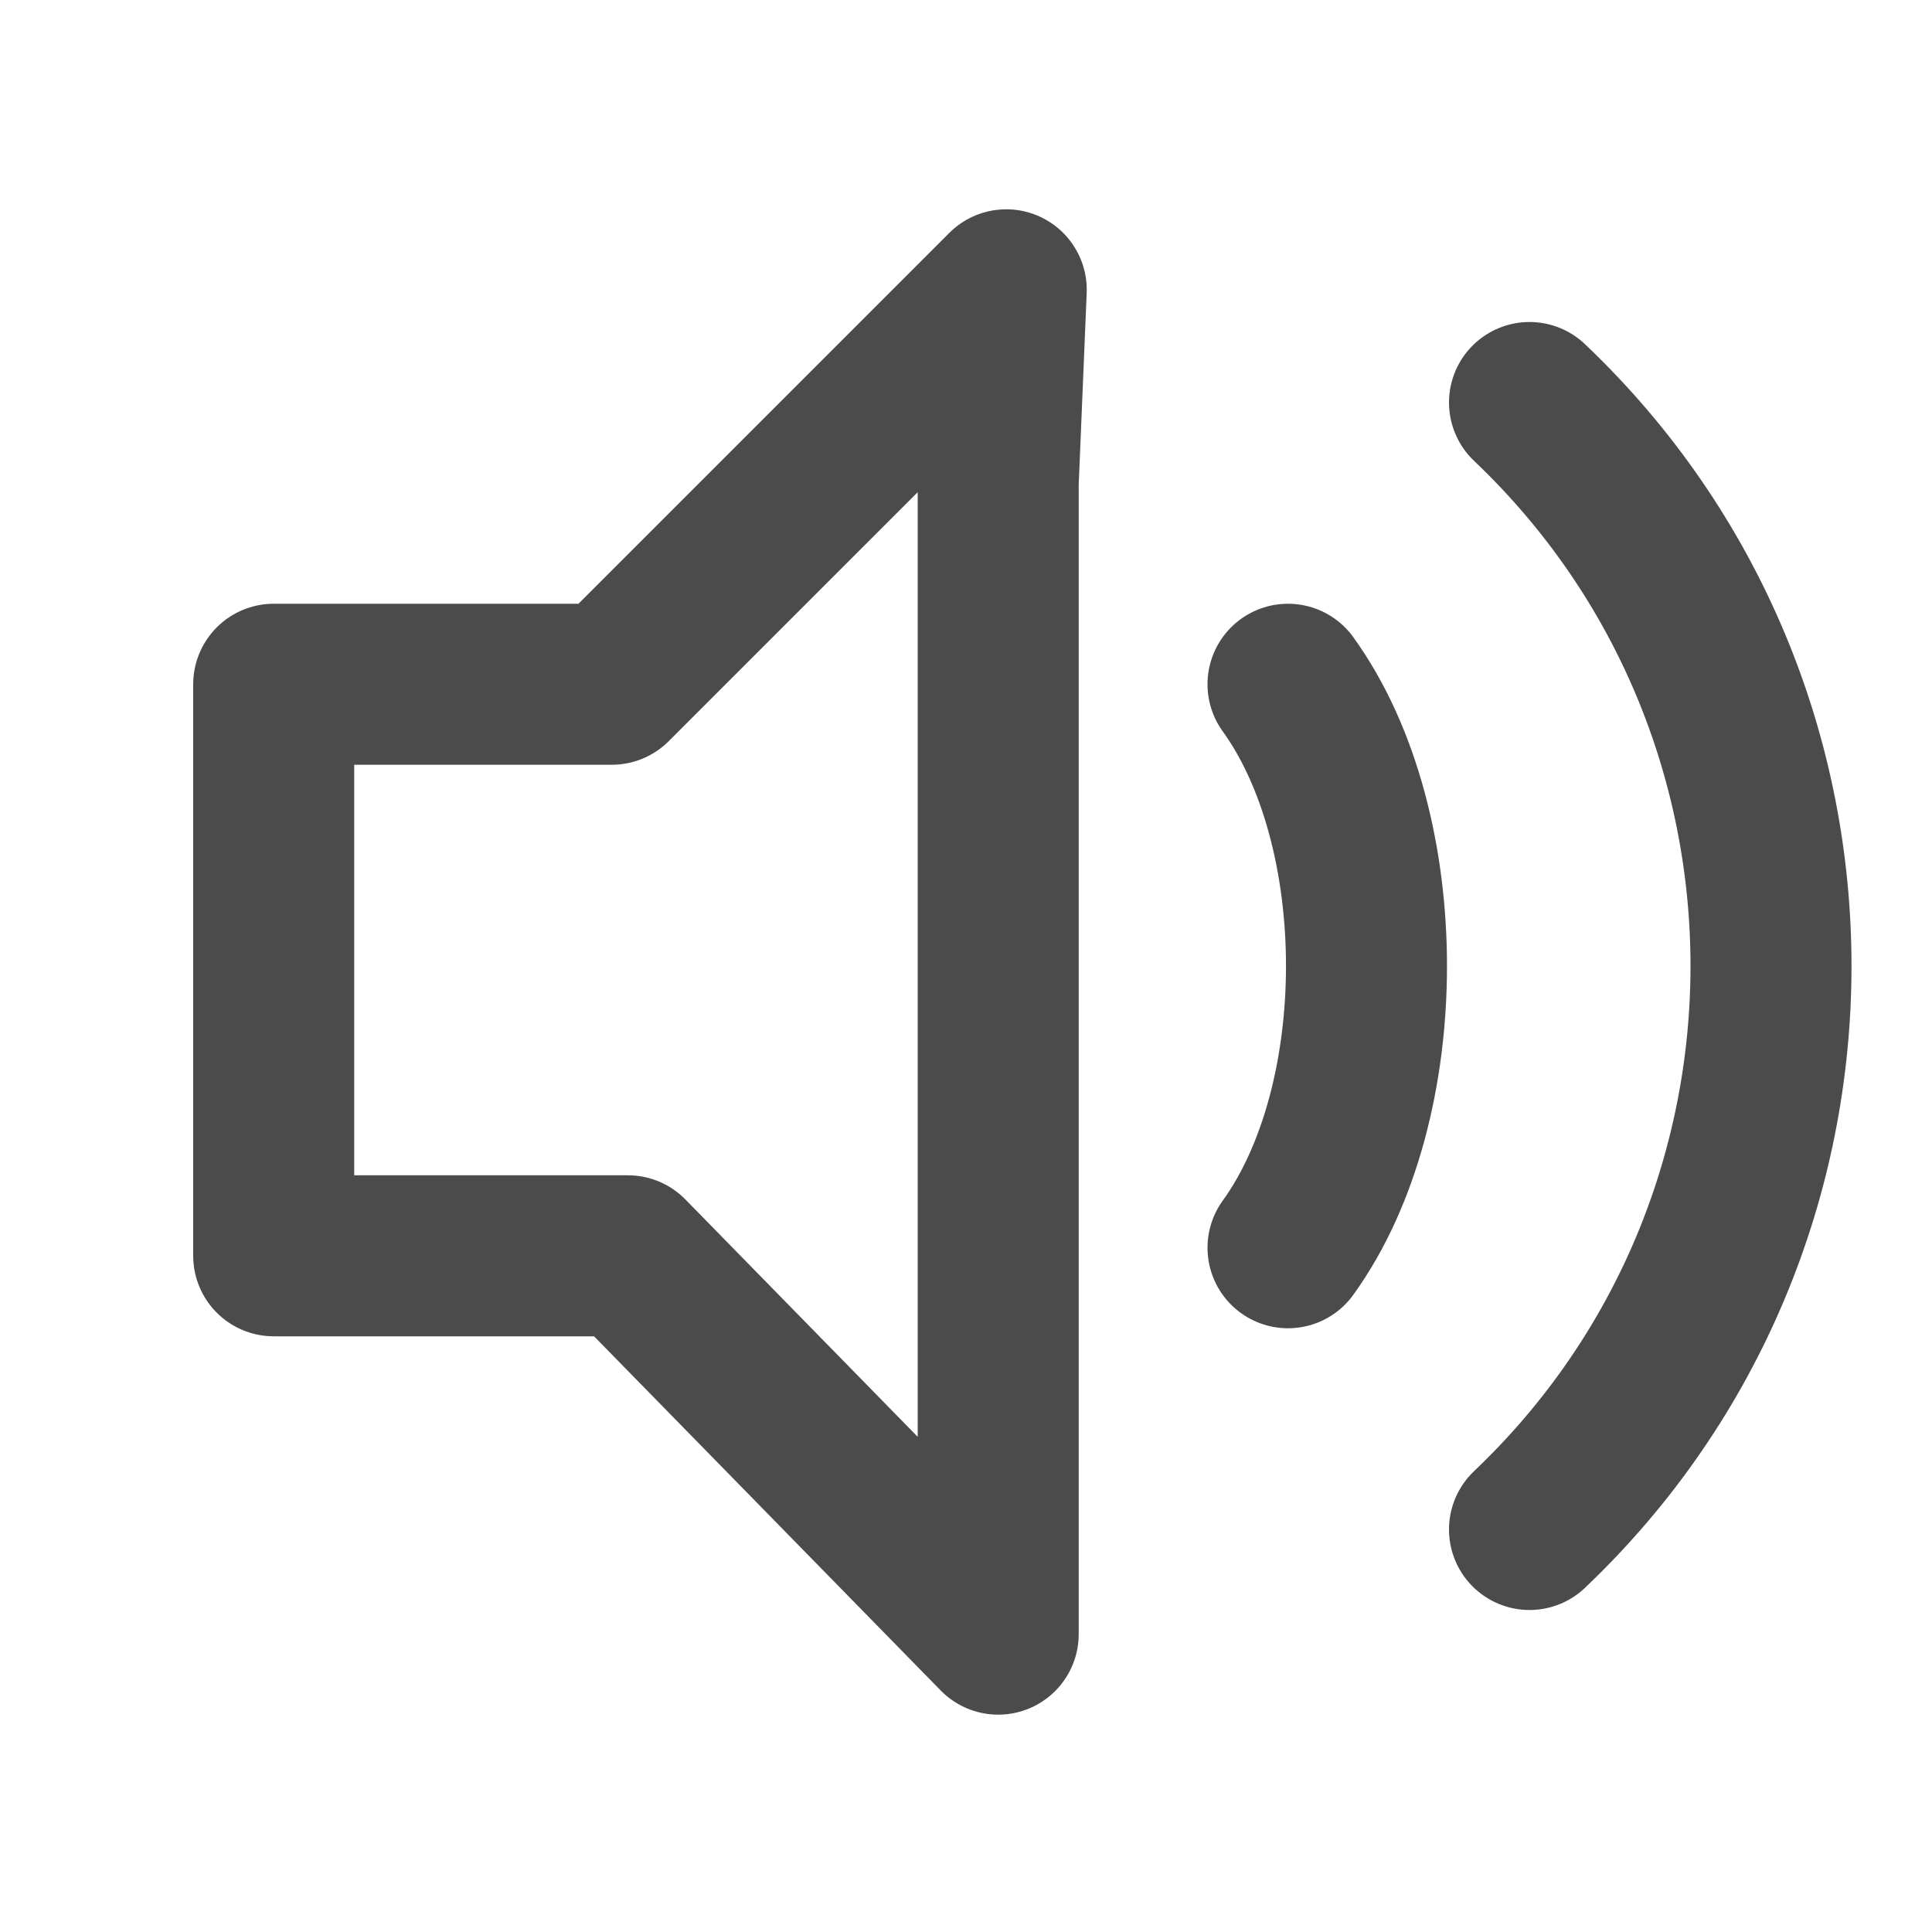
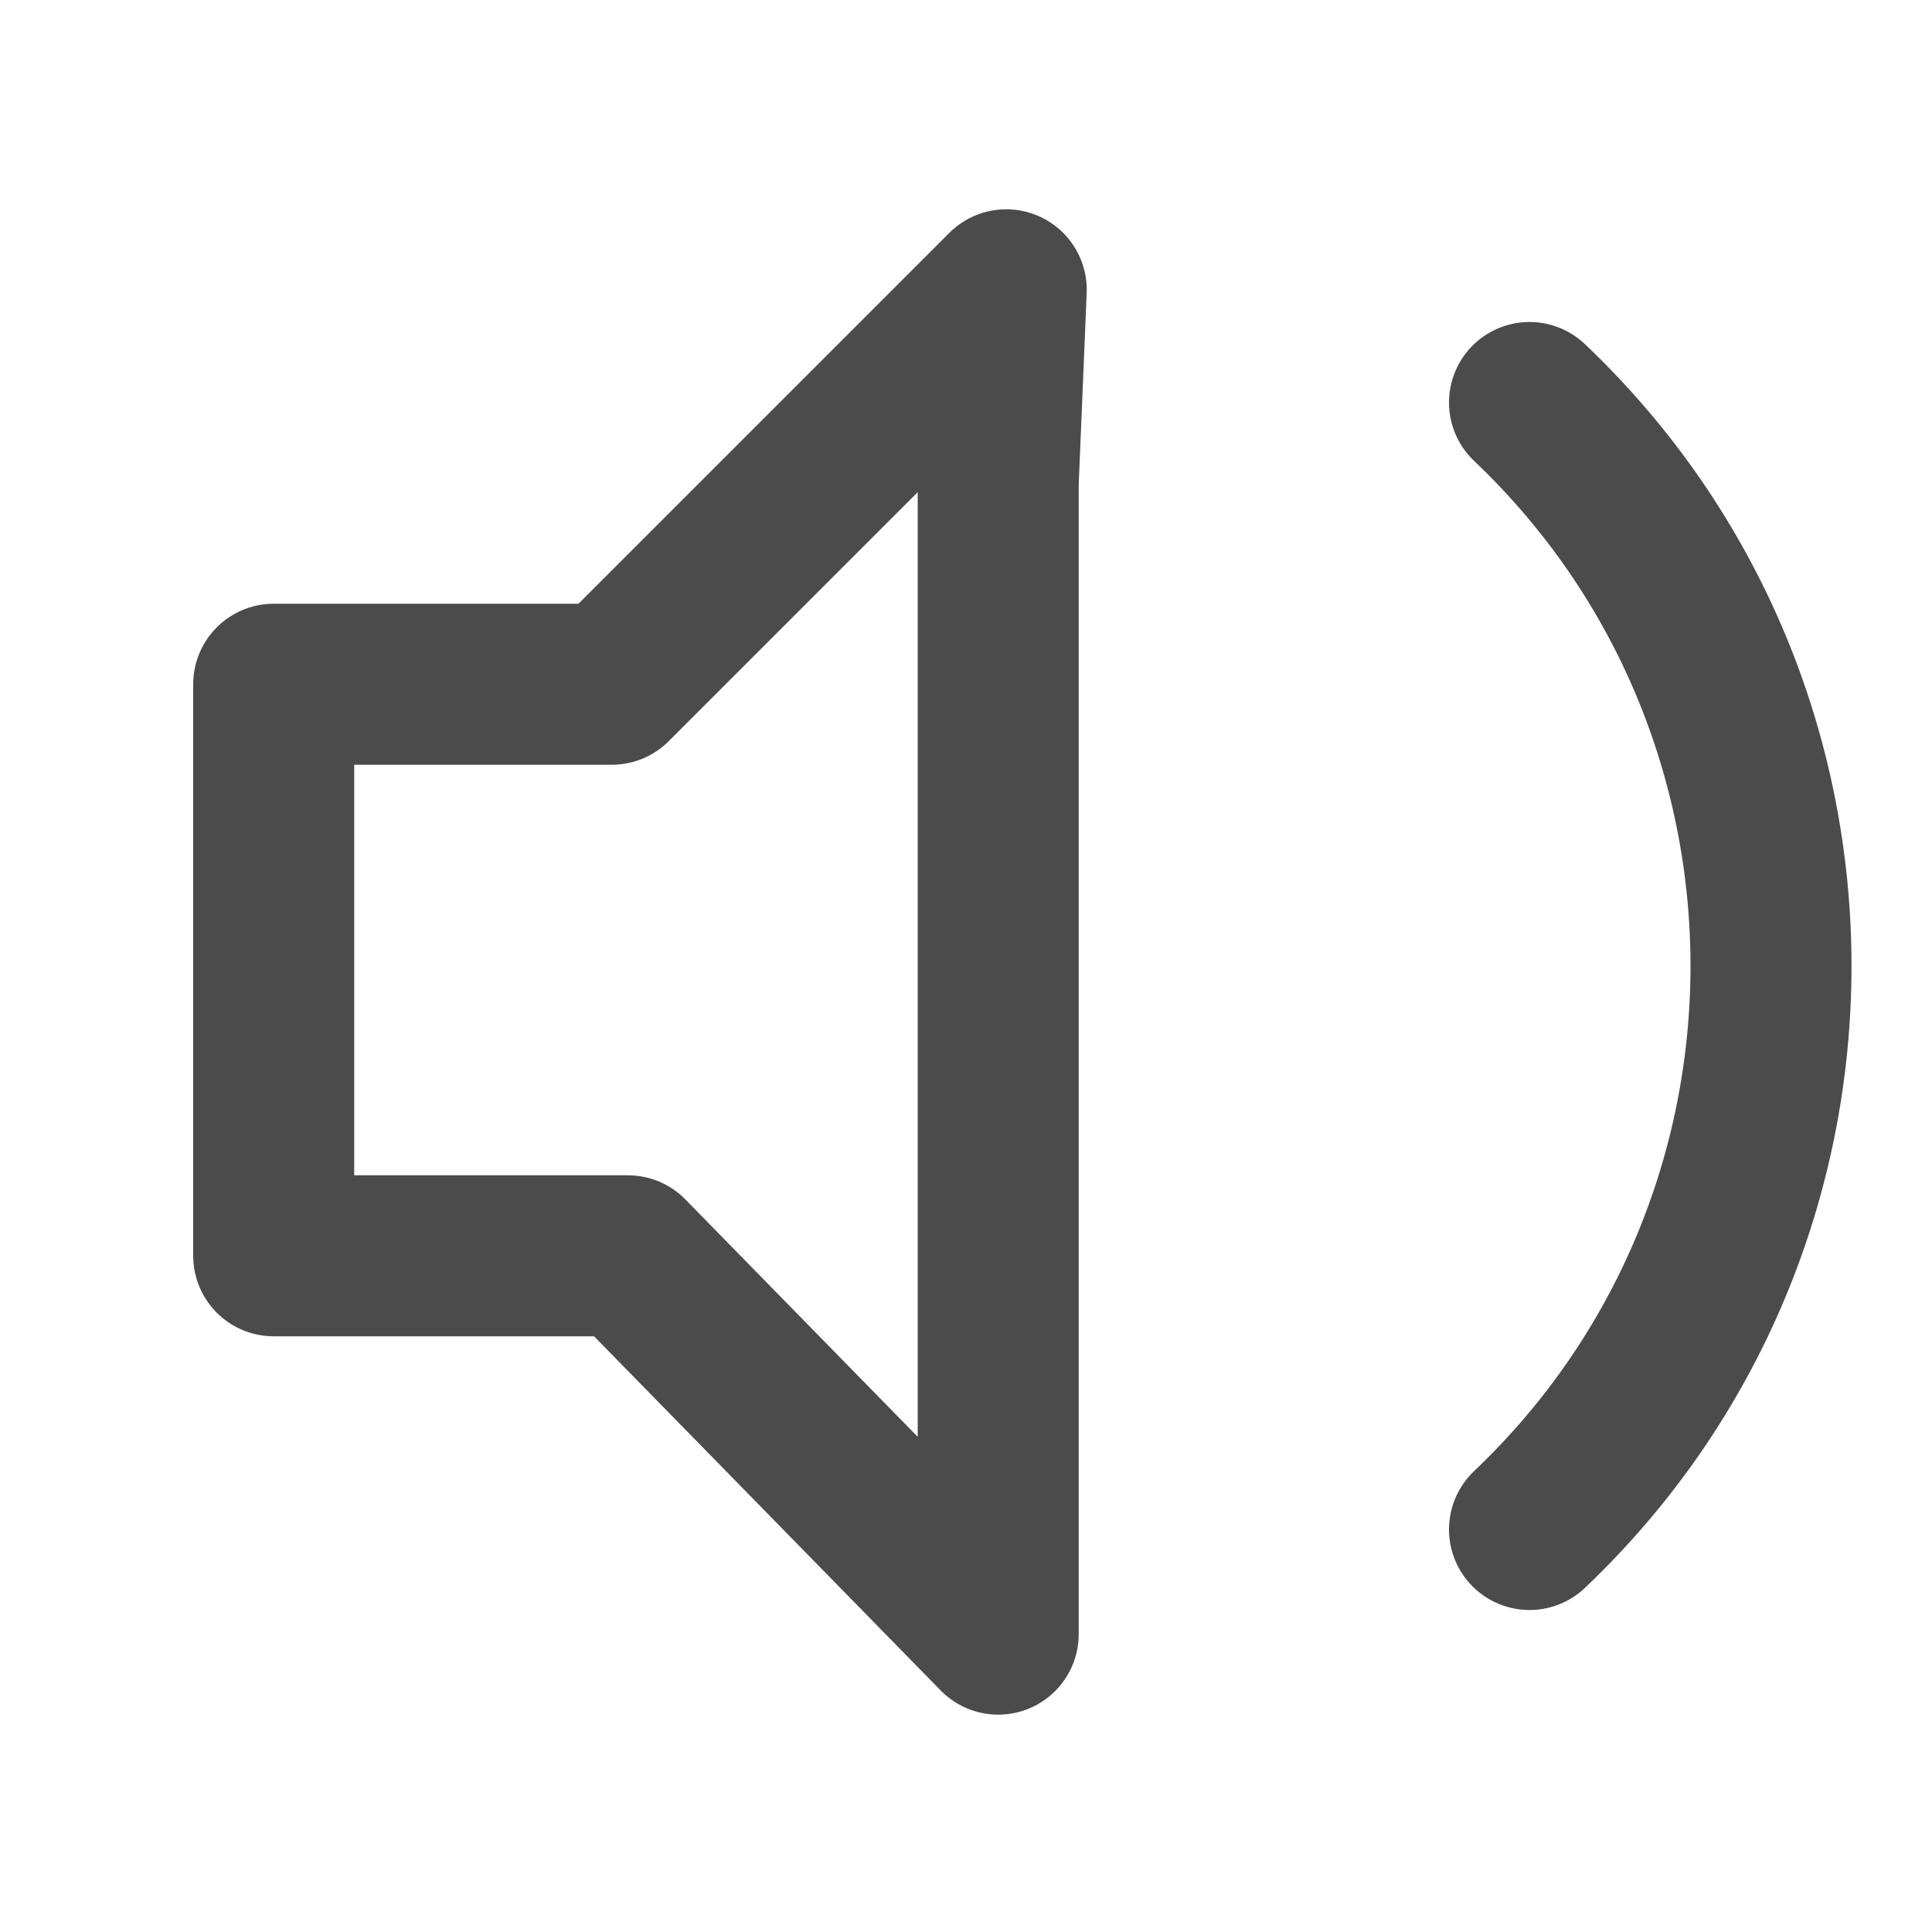
<svg xmlns="http://www.w3.org/2000/svg" version="1.1" id="SoundOn" x="0px" y="0px" viewBox="0 0 24 24" style="enable-background:new 0 0 24 24;" xml:space="preserve">
  <style type="text/css">
	.st0{fill:none;stroke:#4B4B4B;stroke-width:2;stroke-linecap:round;stroke-linejoin:round;}
</style>
-   <path class="st0" d="M16,8.5c1.3,1.8,1.3,5.2,0,7" />
  <path class="st0" d="M19,5c4,3.8,4,10.2,0,14" />
-   <path class="st0" d="M0,0" />
  <polygon class="st0" points="12.4,6 12.4,20.3 7.8,15.6 3.4,15.6 3.4,8.5 7.6,8.5 12.5,3.6 " />
</svg>